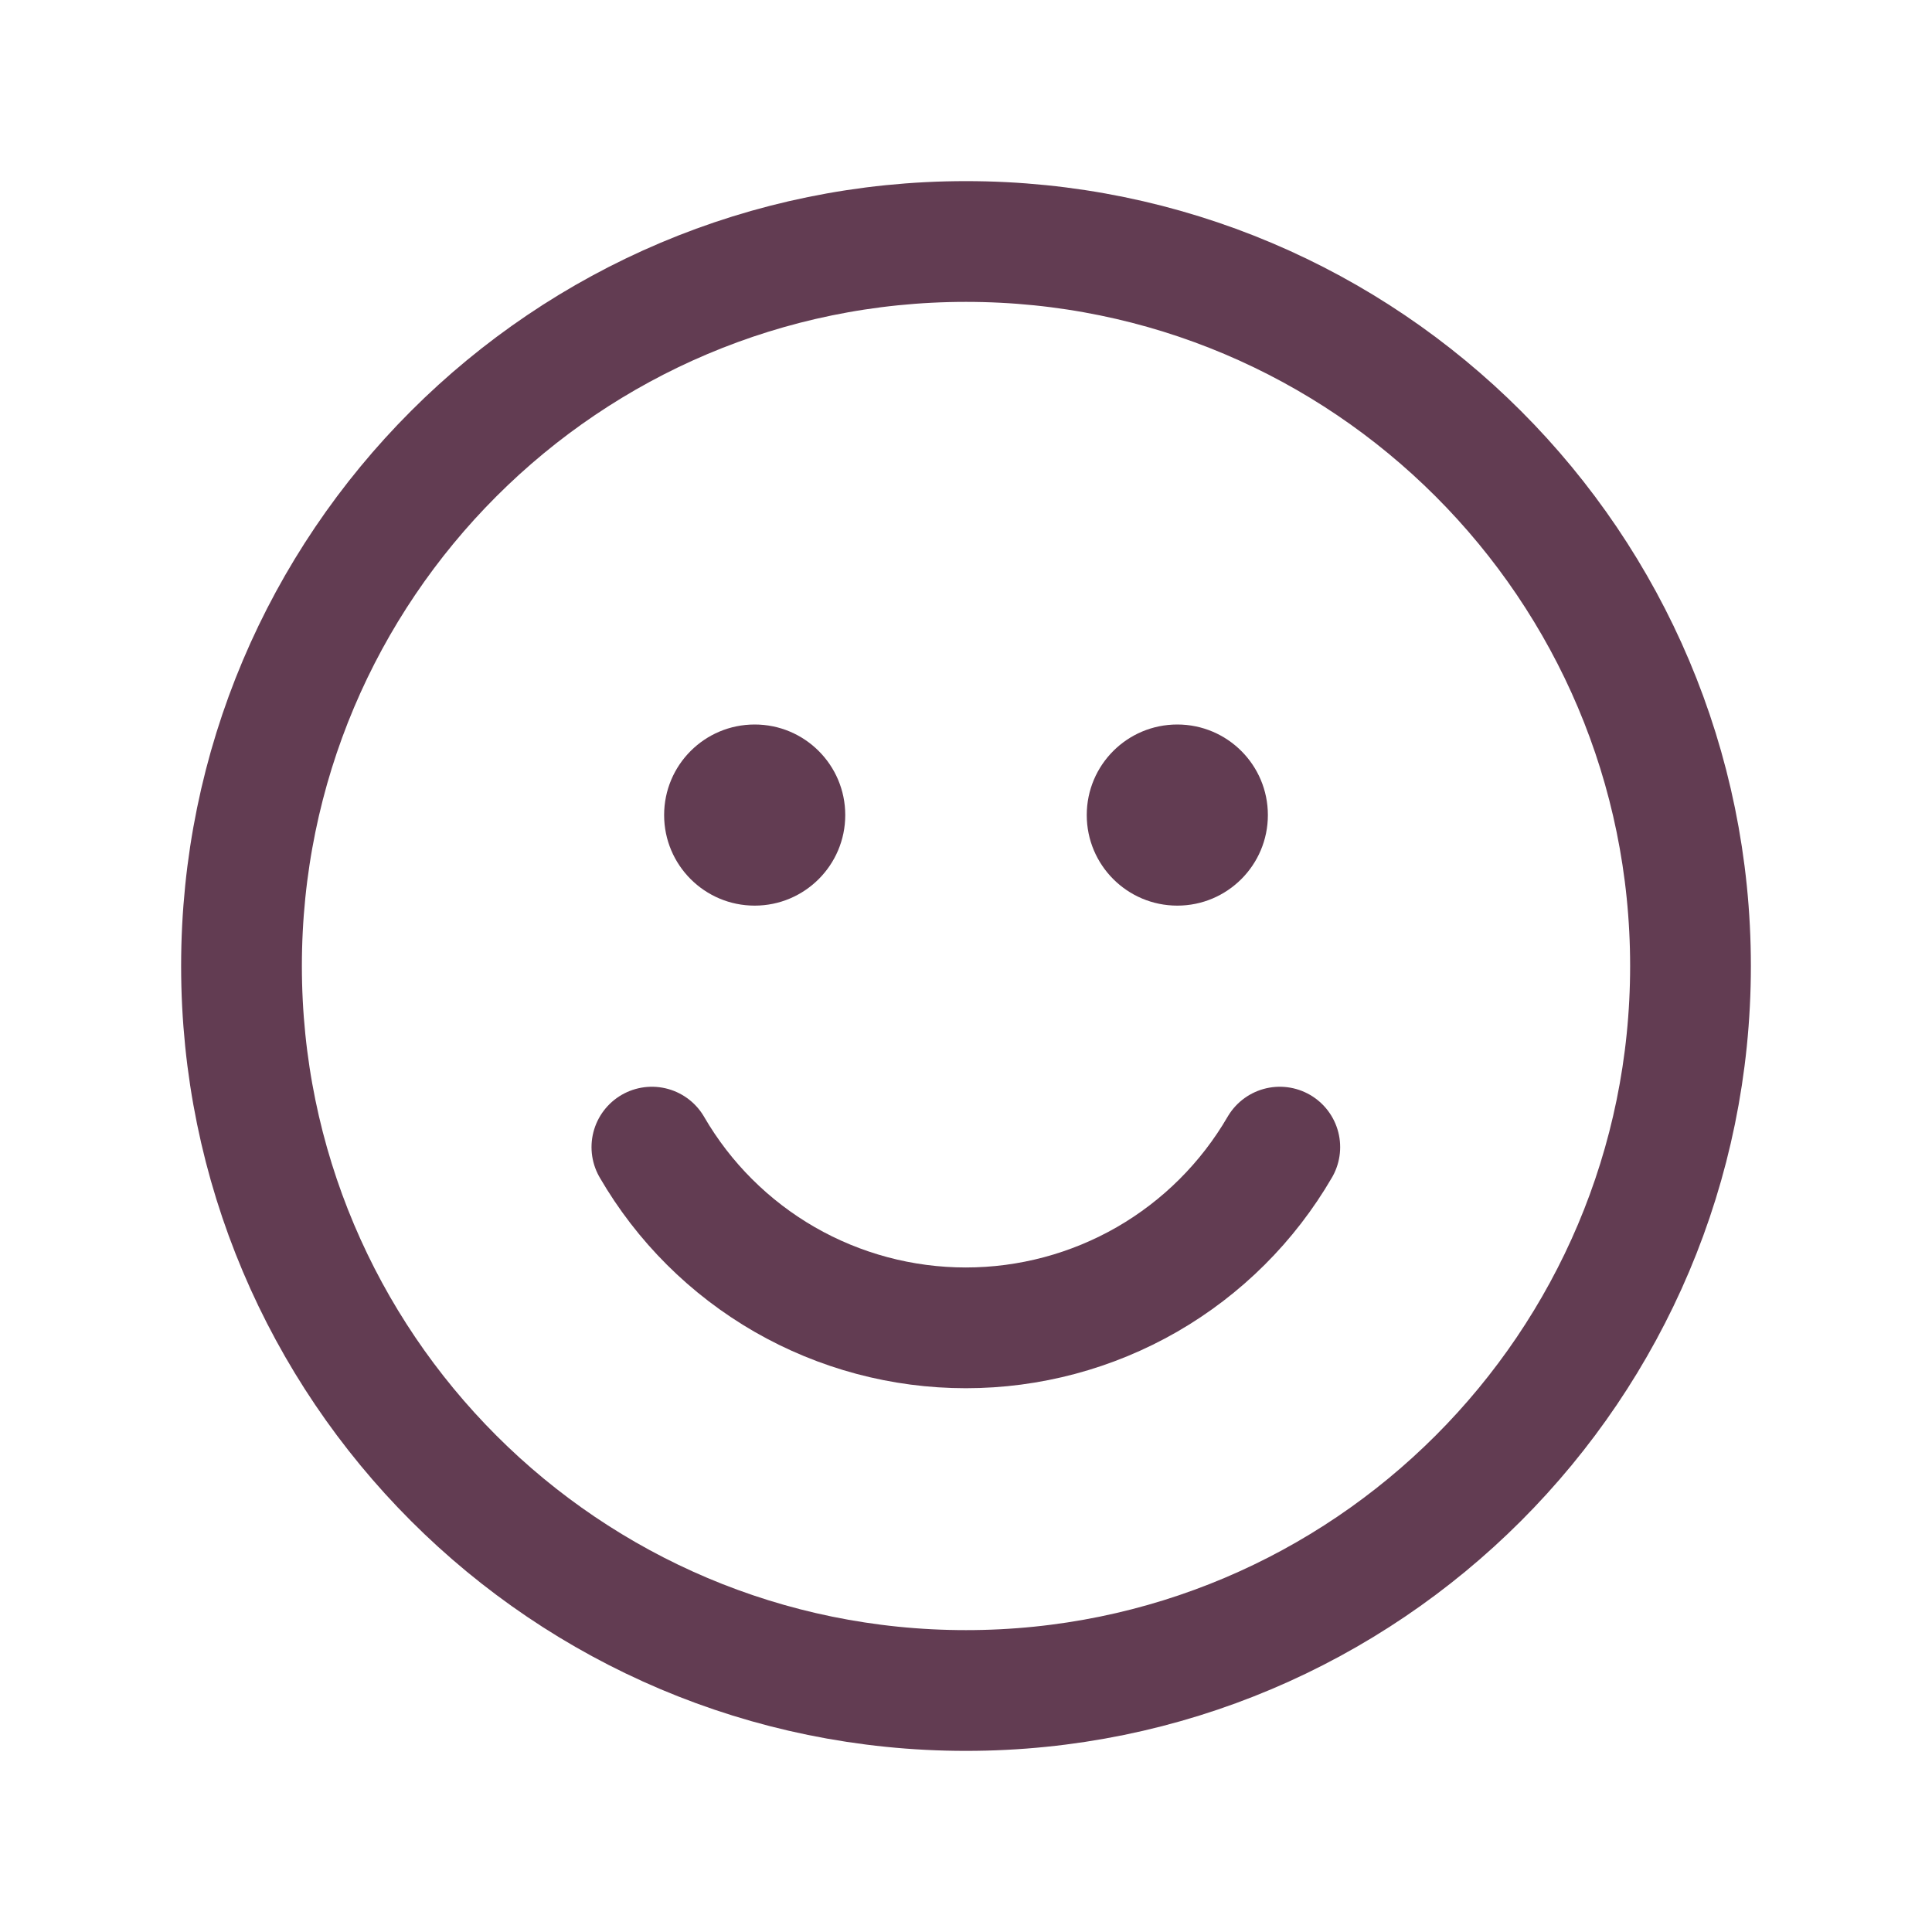
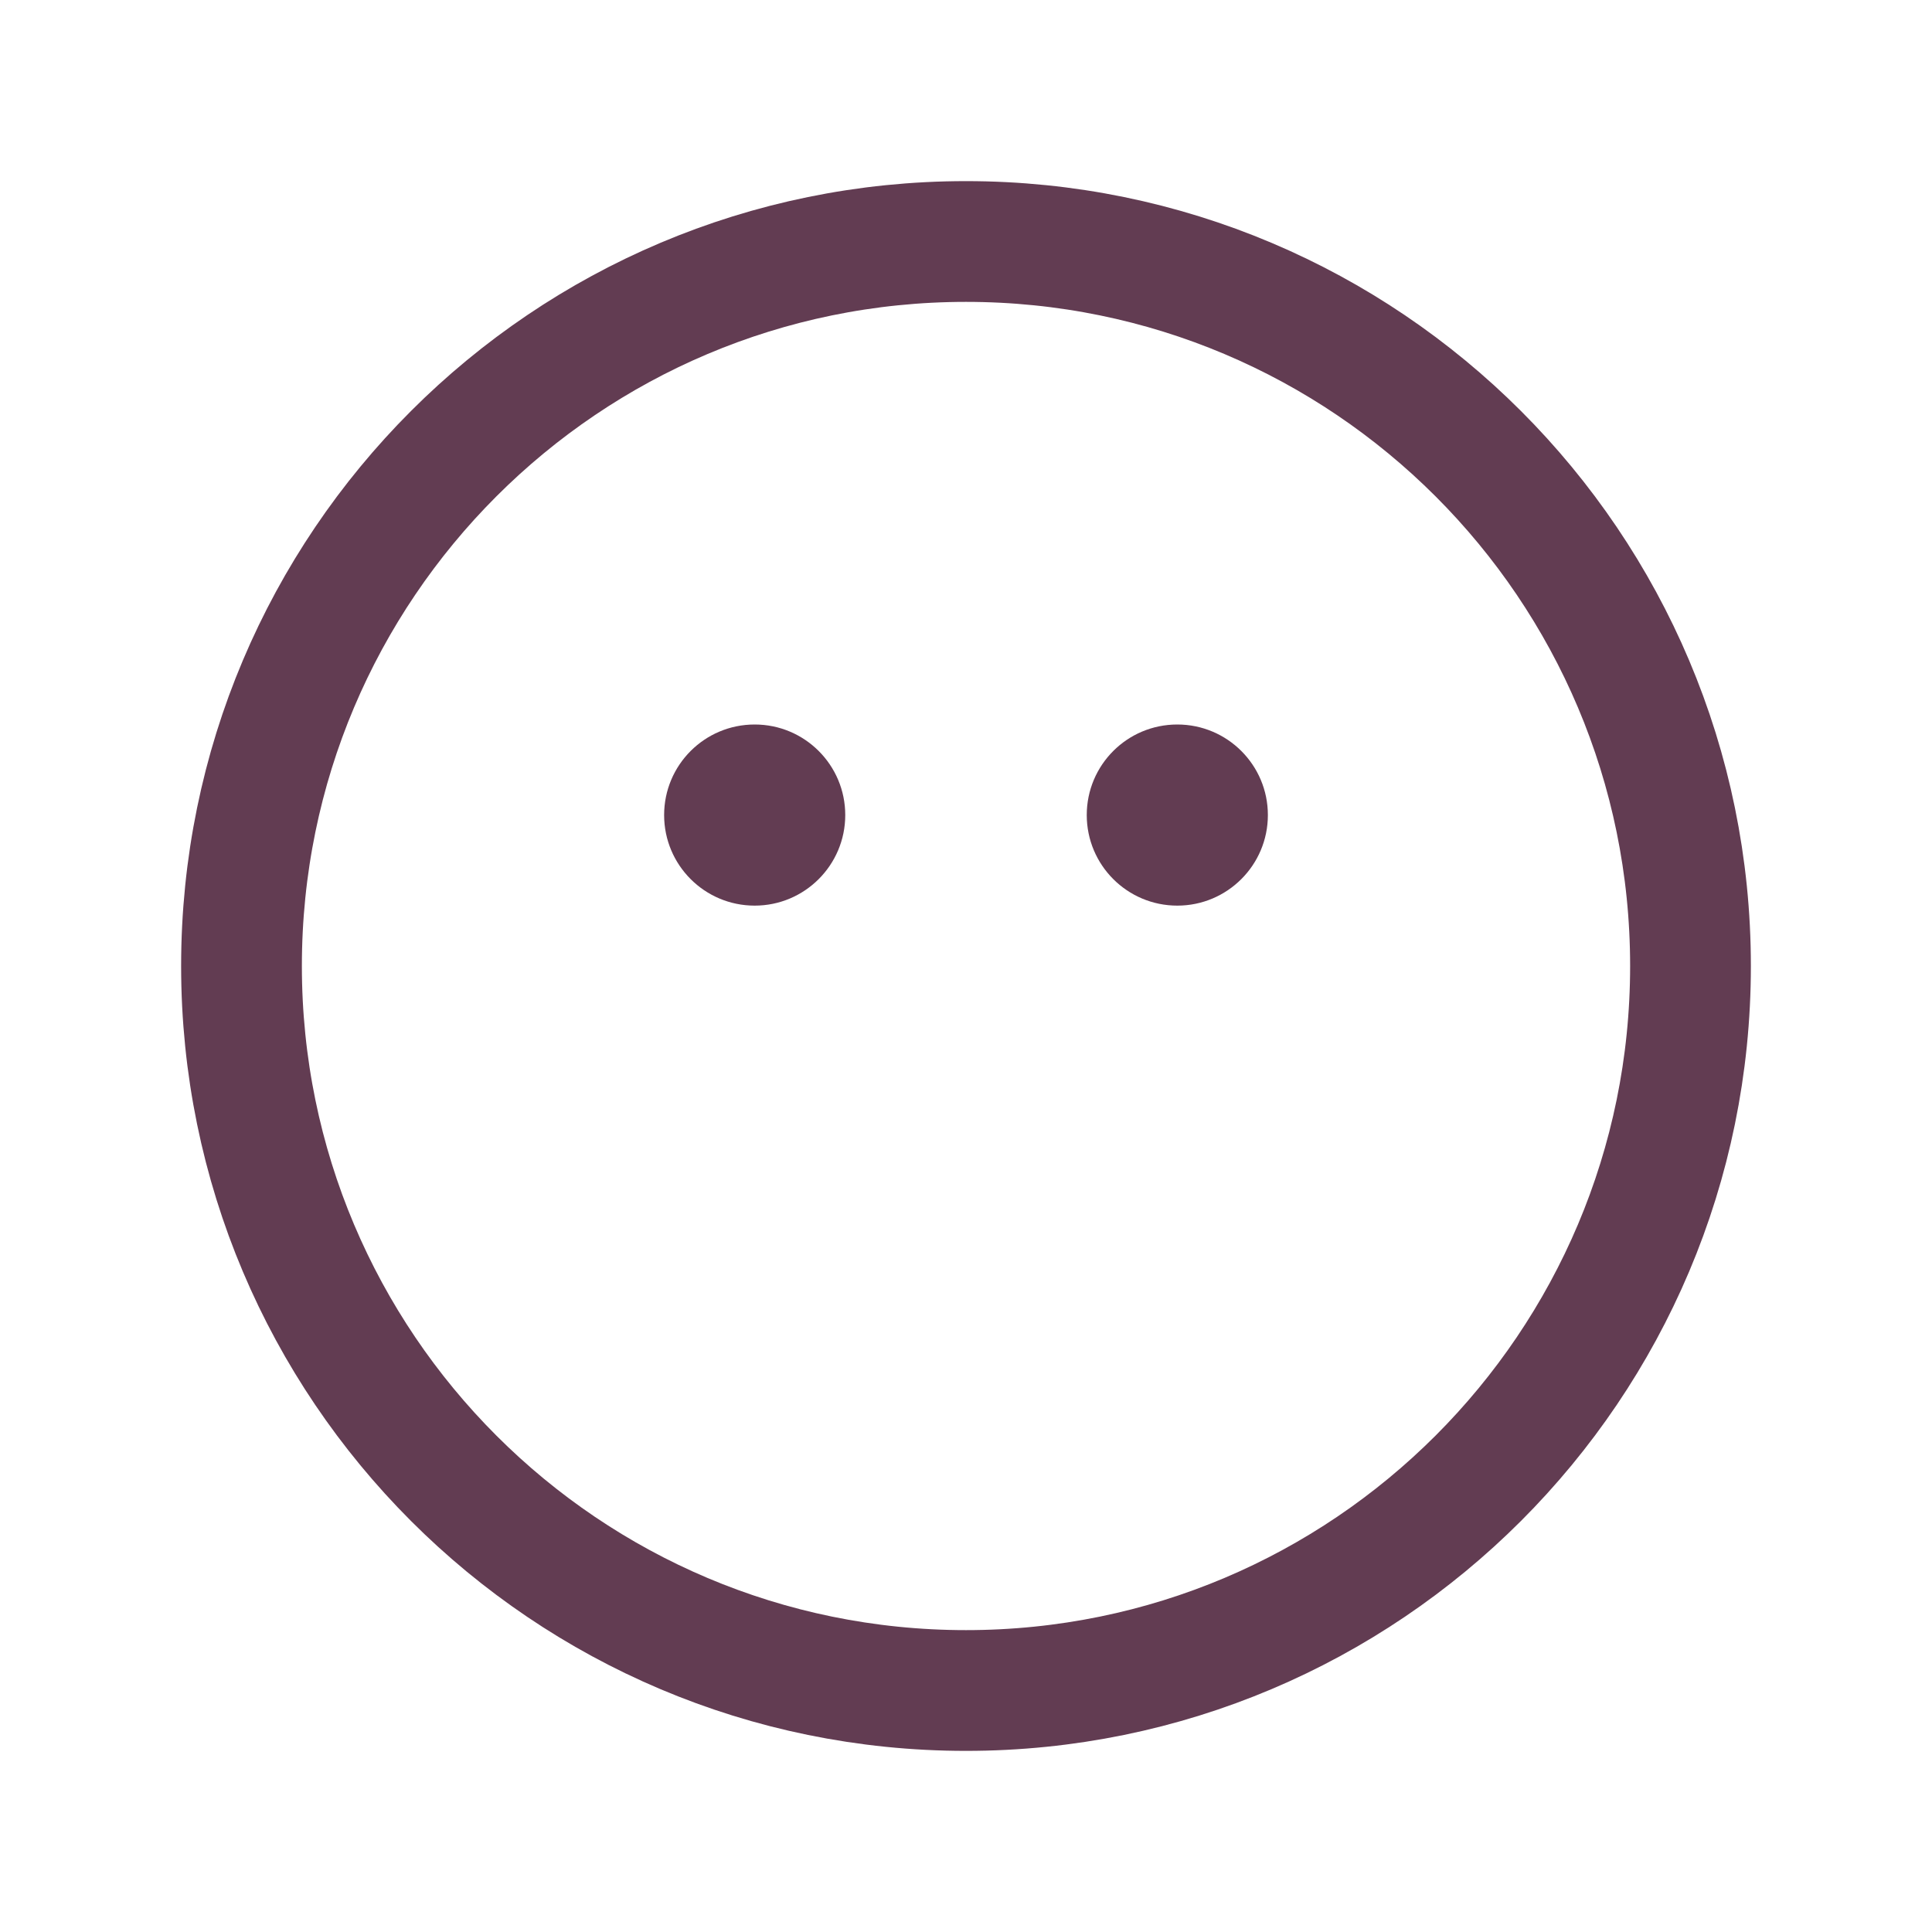
<svg xmlns="http://www.w3.org/2000/svg" width="24" height="24" viewBox="0 0 24 24" fill="none">
  <path d="M12 21C16.97 21 21 16.97 21 12C21 7.029 16.97 3 12 3C7.029 3 3 7.029 3 12C3 16.97 7.029 21 12 21Z" stroke="#623C52" stroke-width="1.5" stroke-linecap="round" stroke-linejoin="round" />
  <path d="M9.375 11.25C9.996 11.25 10.5 10.746 10.5 10.125C10.5 9.503 9.996 9 9.375 9C8.753 9 8.25 9.503 8.25 10.125C8.25 10.746 8.753 11.25 9.375 11.25Z" fill="#623C52" />
  <path d="M14.625 11.25C15.246 11.25 15.75 10.746 15.75 10.125C15.75 9.503 15.246 9 14.625 9C14.003 9 13.5 9.503 13.5 10.125C13.5 10.746 14.003 11.25 14.625 11.25Z" fill="#623C52" />
-   <path d="M15.898 14.25C15.501 14.933 14.932 15.5 14.248 15.894C13.563 16.288 12.787 16.495 11.998 16.495C11.208 16.495 10.432 16.288 9.747 15.894C9.063 15.5 8.494 14.933 8.098 14.25" stroke="#623C52" stroke-width="1.5" stroke-linecap="round" stroke-linejoin="round" />
</svg>